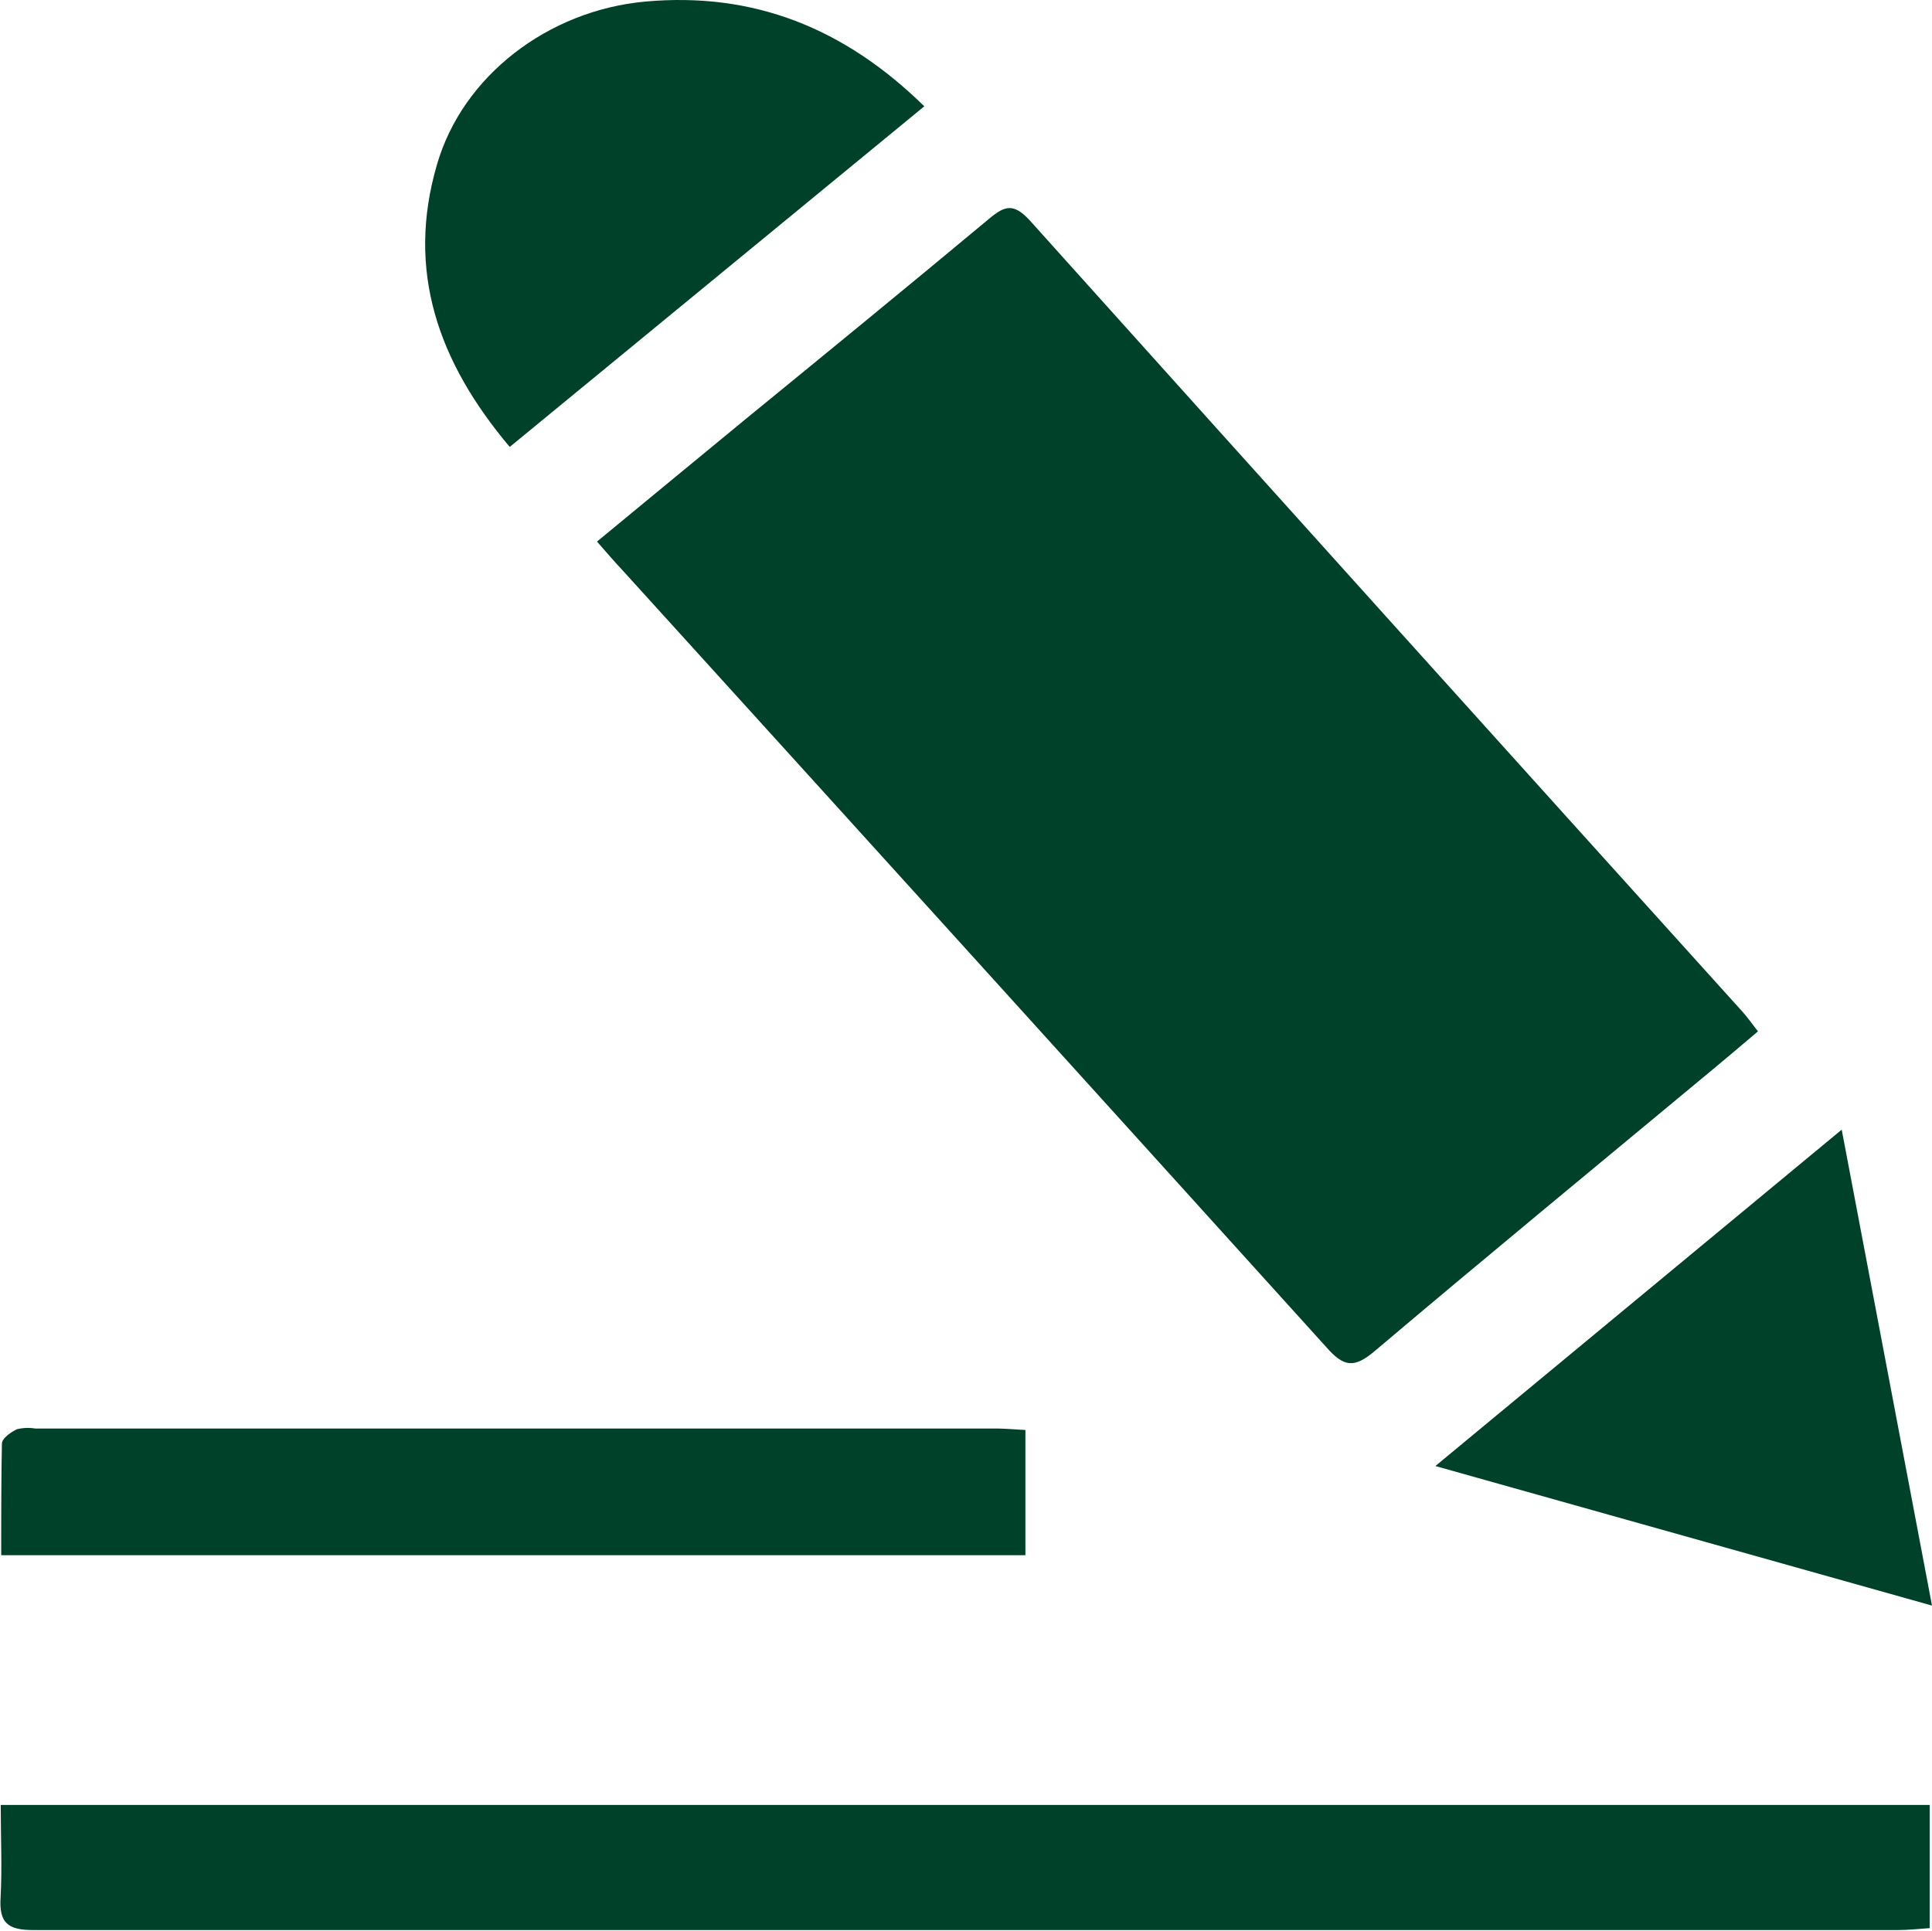
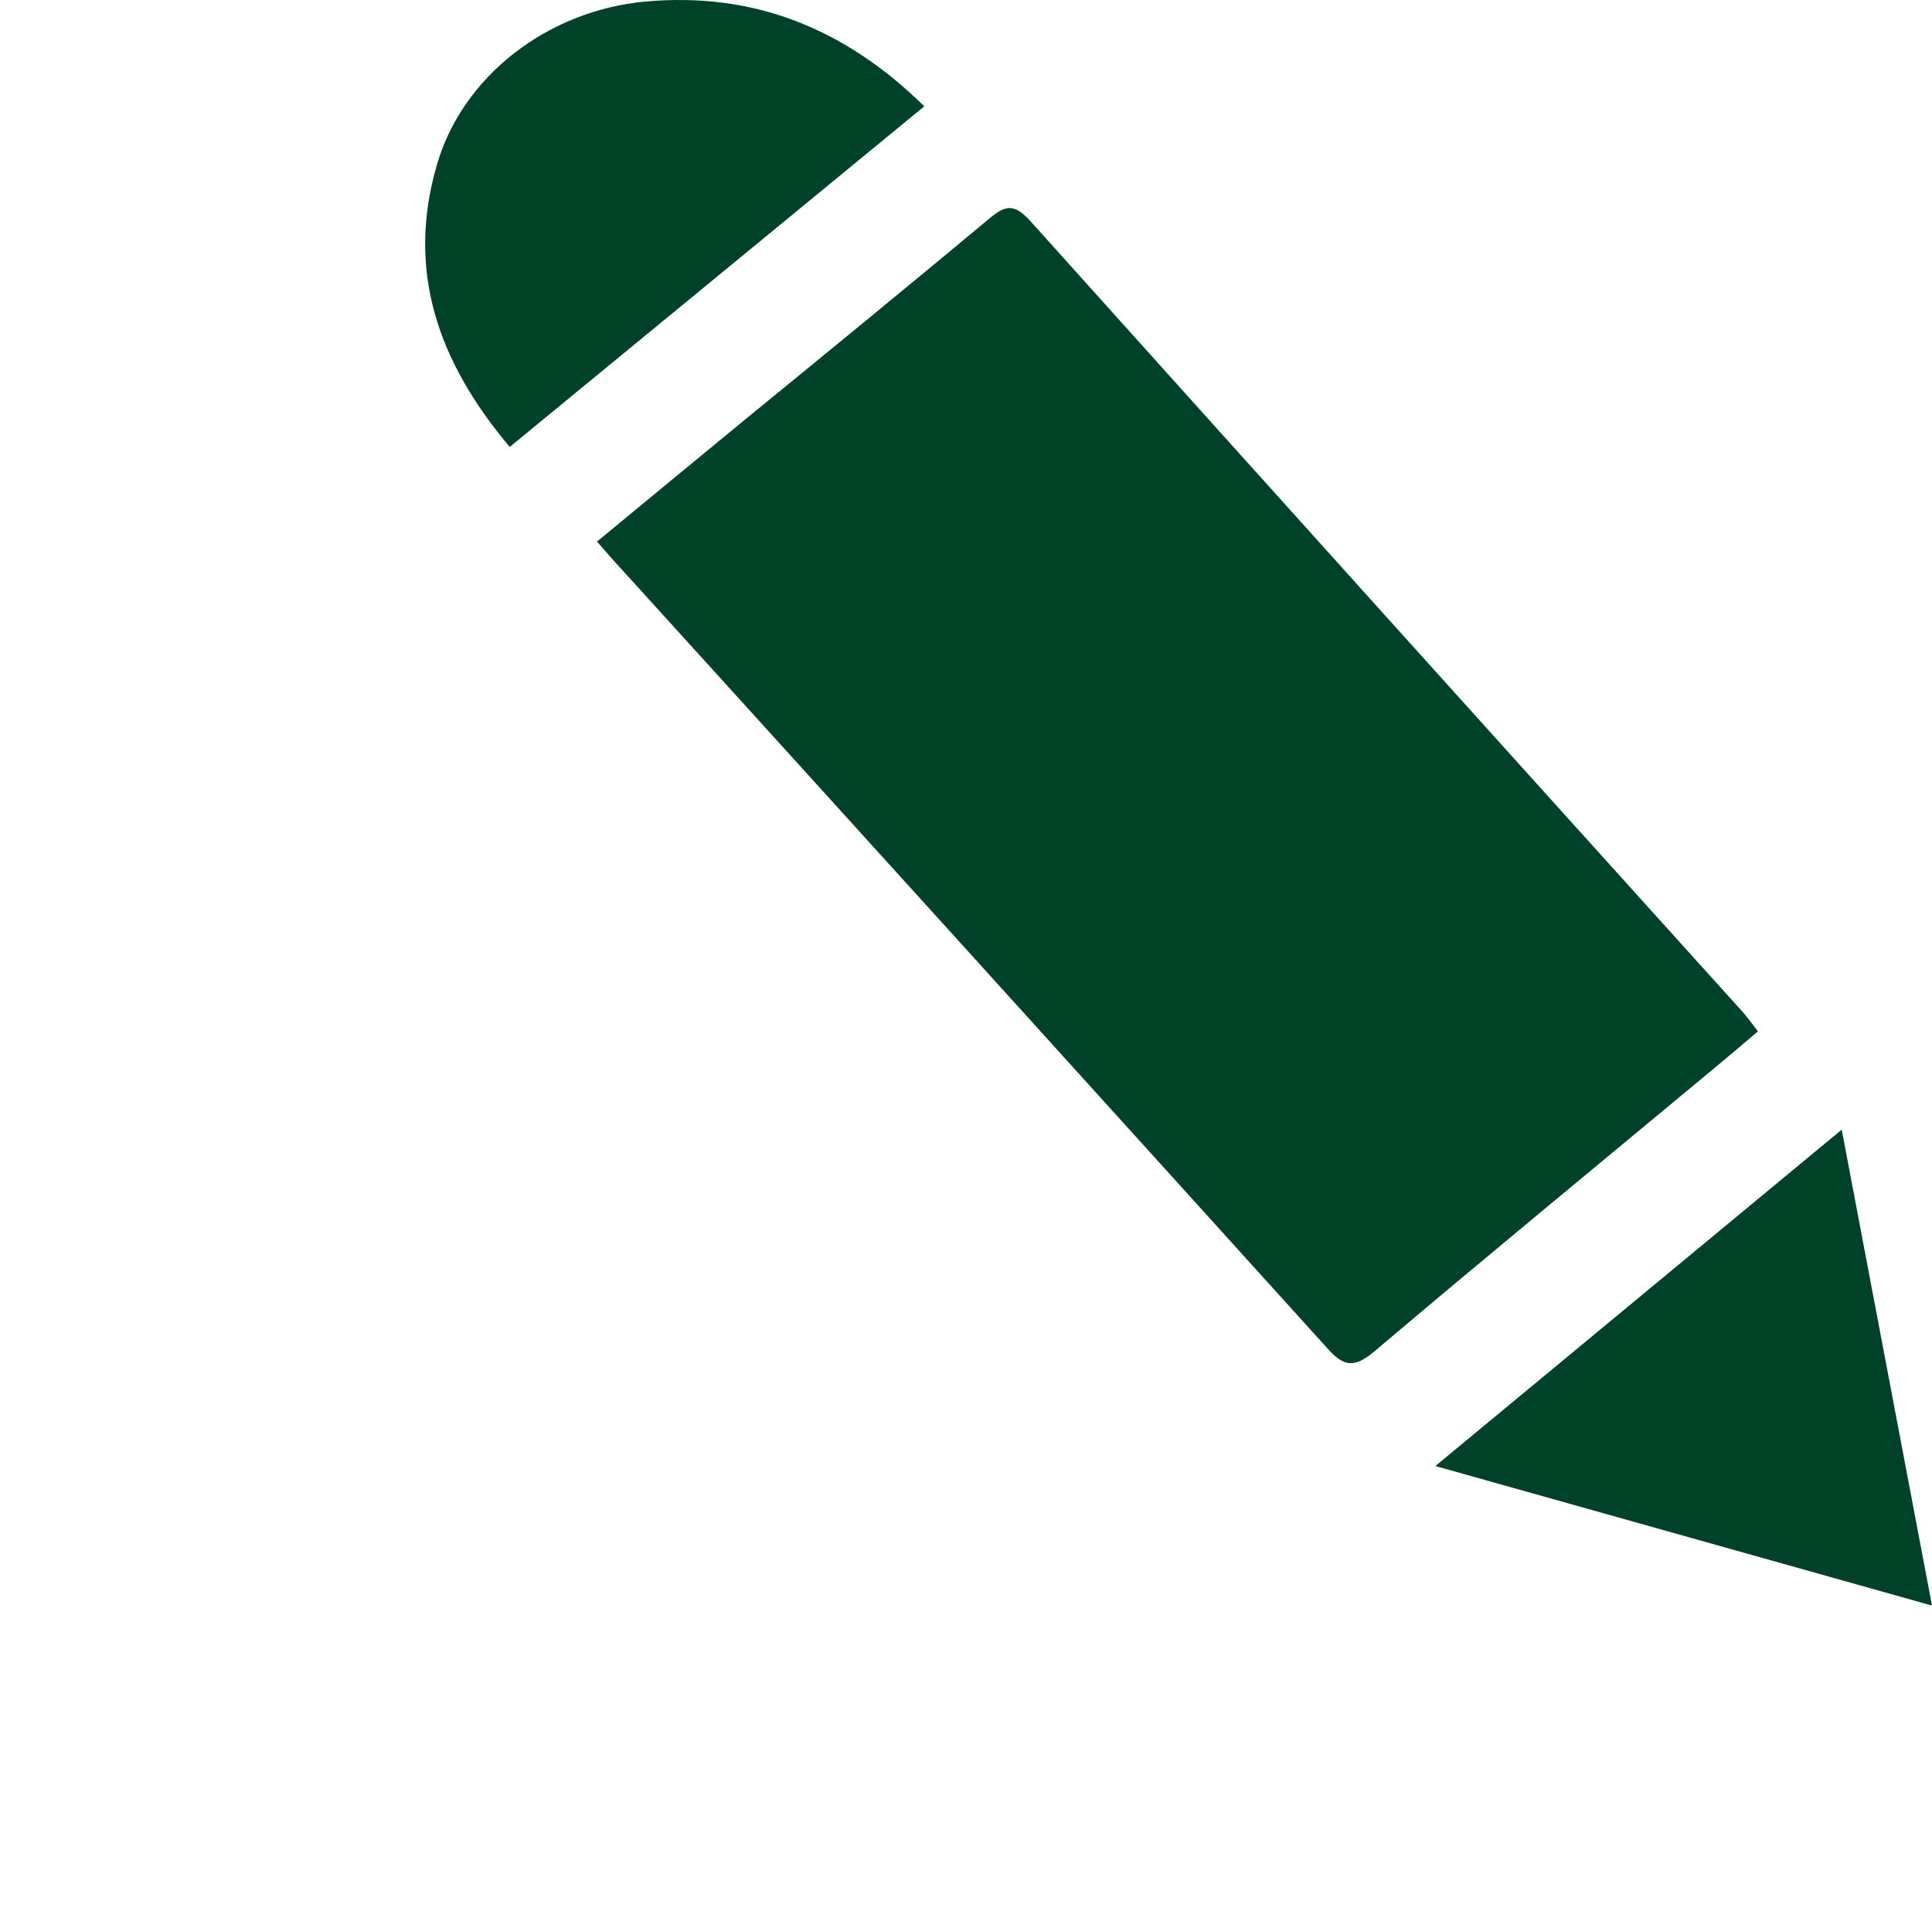
<svg xmlns="http://www.w3.org/2000/svg" viewBox="0 0 159.19 159.1">
  <defs>
    <style>.cls-1{fill:#004229;}</style>
  </defs>
  <g id="Calque_2" data-name="Calque 2">
    <g id="Calque_1-2" data-name="Calque 1">
      <path class="cls-1" d="M49.19,44.63c4.28-3.53,8.31-6.86,12.35-10.18C68.21,29,74.91,23.52,81.53,18c1.28-1.07,2-1.25,3.29.13q29.34,32.67,58.77,65.26c.39.44.73.92,1.26,1.6-1.26,1.07-2.47,2.1-3.69,3.11-9.3,7.73-18.65,15.42-27.88,23.23-1.7,1.44-2.56,1.33-4-.32Q80.34,79,51.3,47C50.68,46.35,50.09,45.65,49.19,44.63Z" />
-       <path class="cls-1" d="M.06,148.74H159v10.15c-.88.06-1.77.16-2.67.16q-76.79,0-153.58,0c-2.11,0-2.84-.59-2.7-2.71C.18,153.89.06,151.37.06,148.74Z" />
-       <path class="cls-1" d="M84.49,128.16H.1c0-3.16,0-6.18.06-9.2,0-.42.73-.94,1.23-1.18a3.77,3.77,0,0,1,1.51-.06H82.06c.74,0,1.49.07,2.43.12Z" />
      <path class="cls-1" d="M42,36.83c-5.9-7-8.55-14.51-6-23.25C38.11,6.25,45.17.86,53.16.13c8.92-.81,16.41,2.17,23,8.63Z" />
      <path class="cls-1" d="M151.75,93.09c2.52,13.25,4.93,26,7.44,39.22l-40.92-11.5Z" />
    </g>
  </g>
</svg>